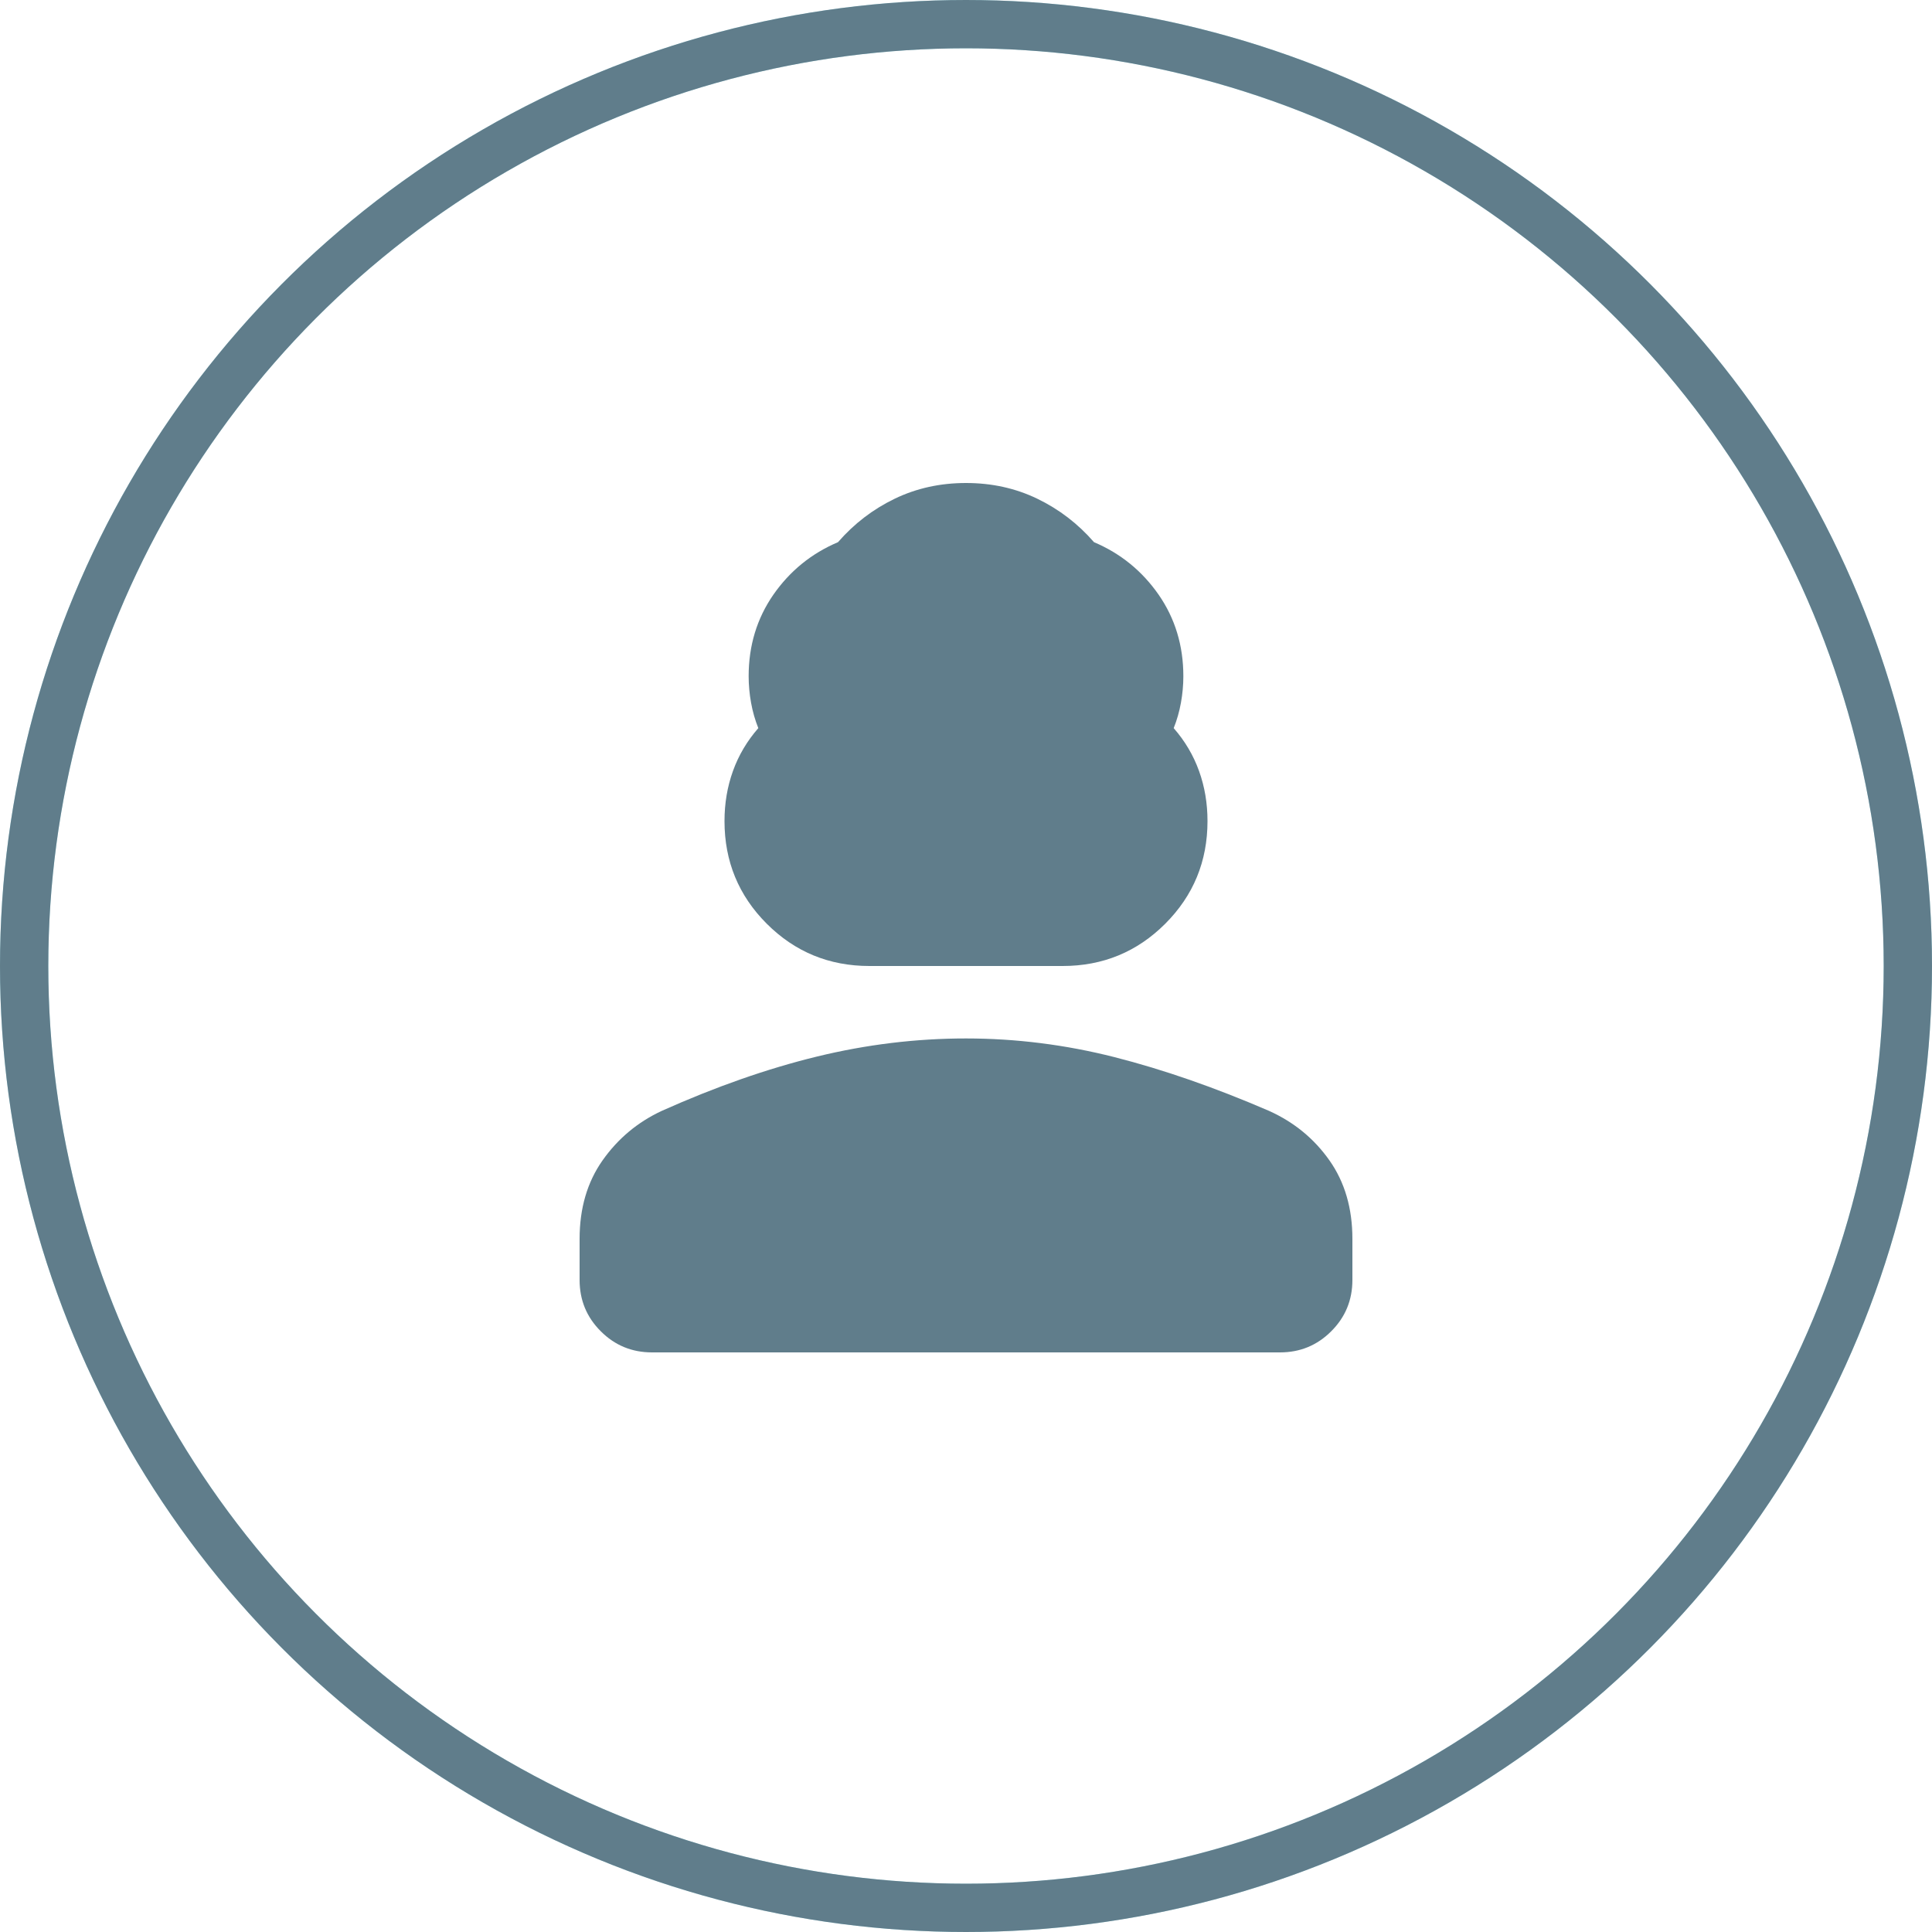
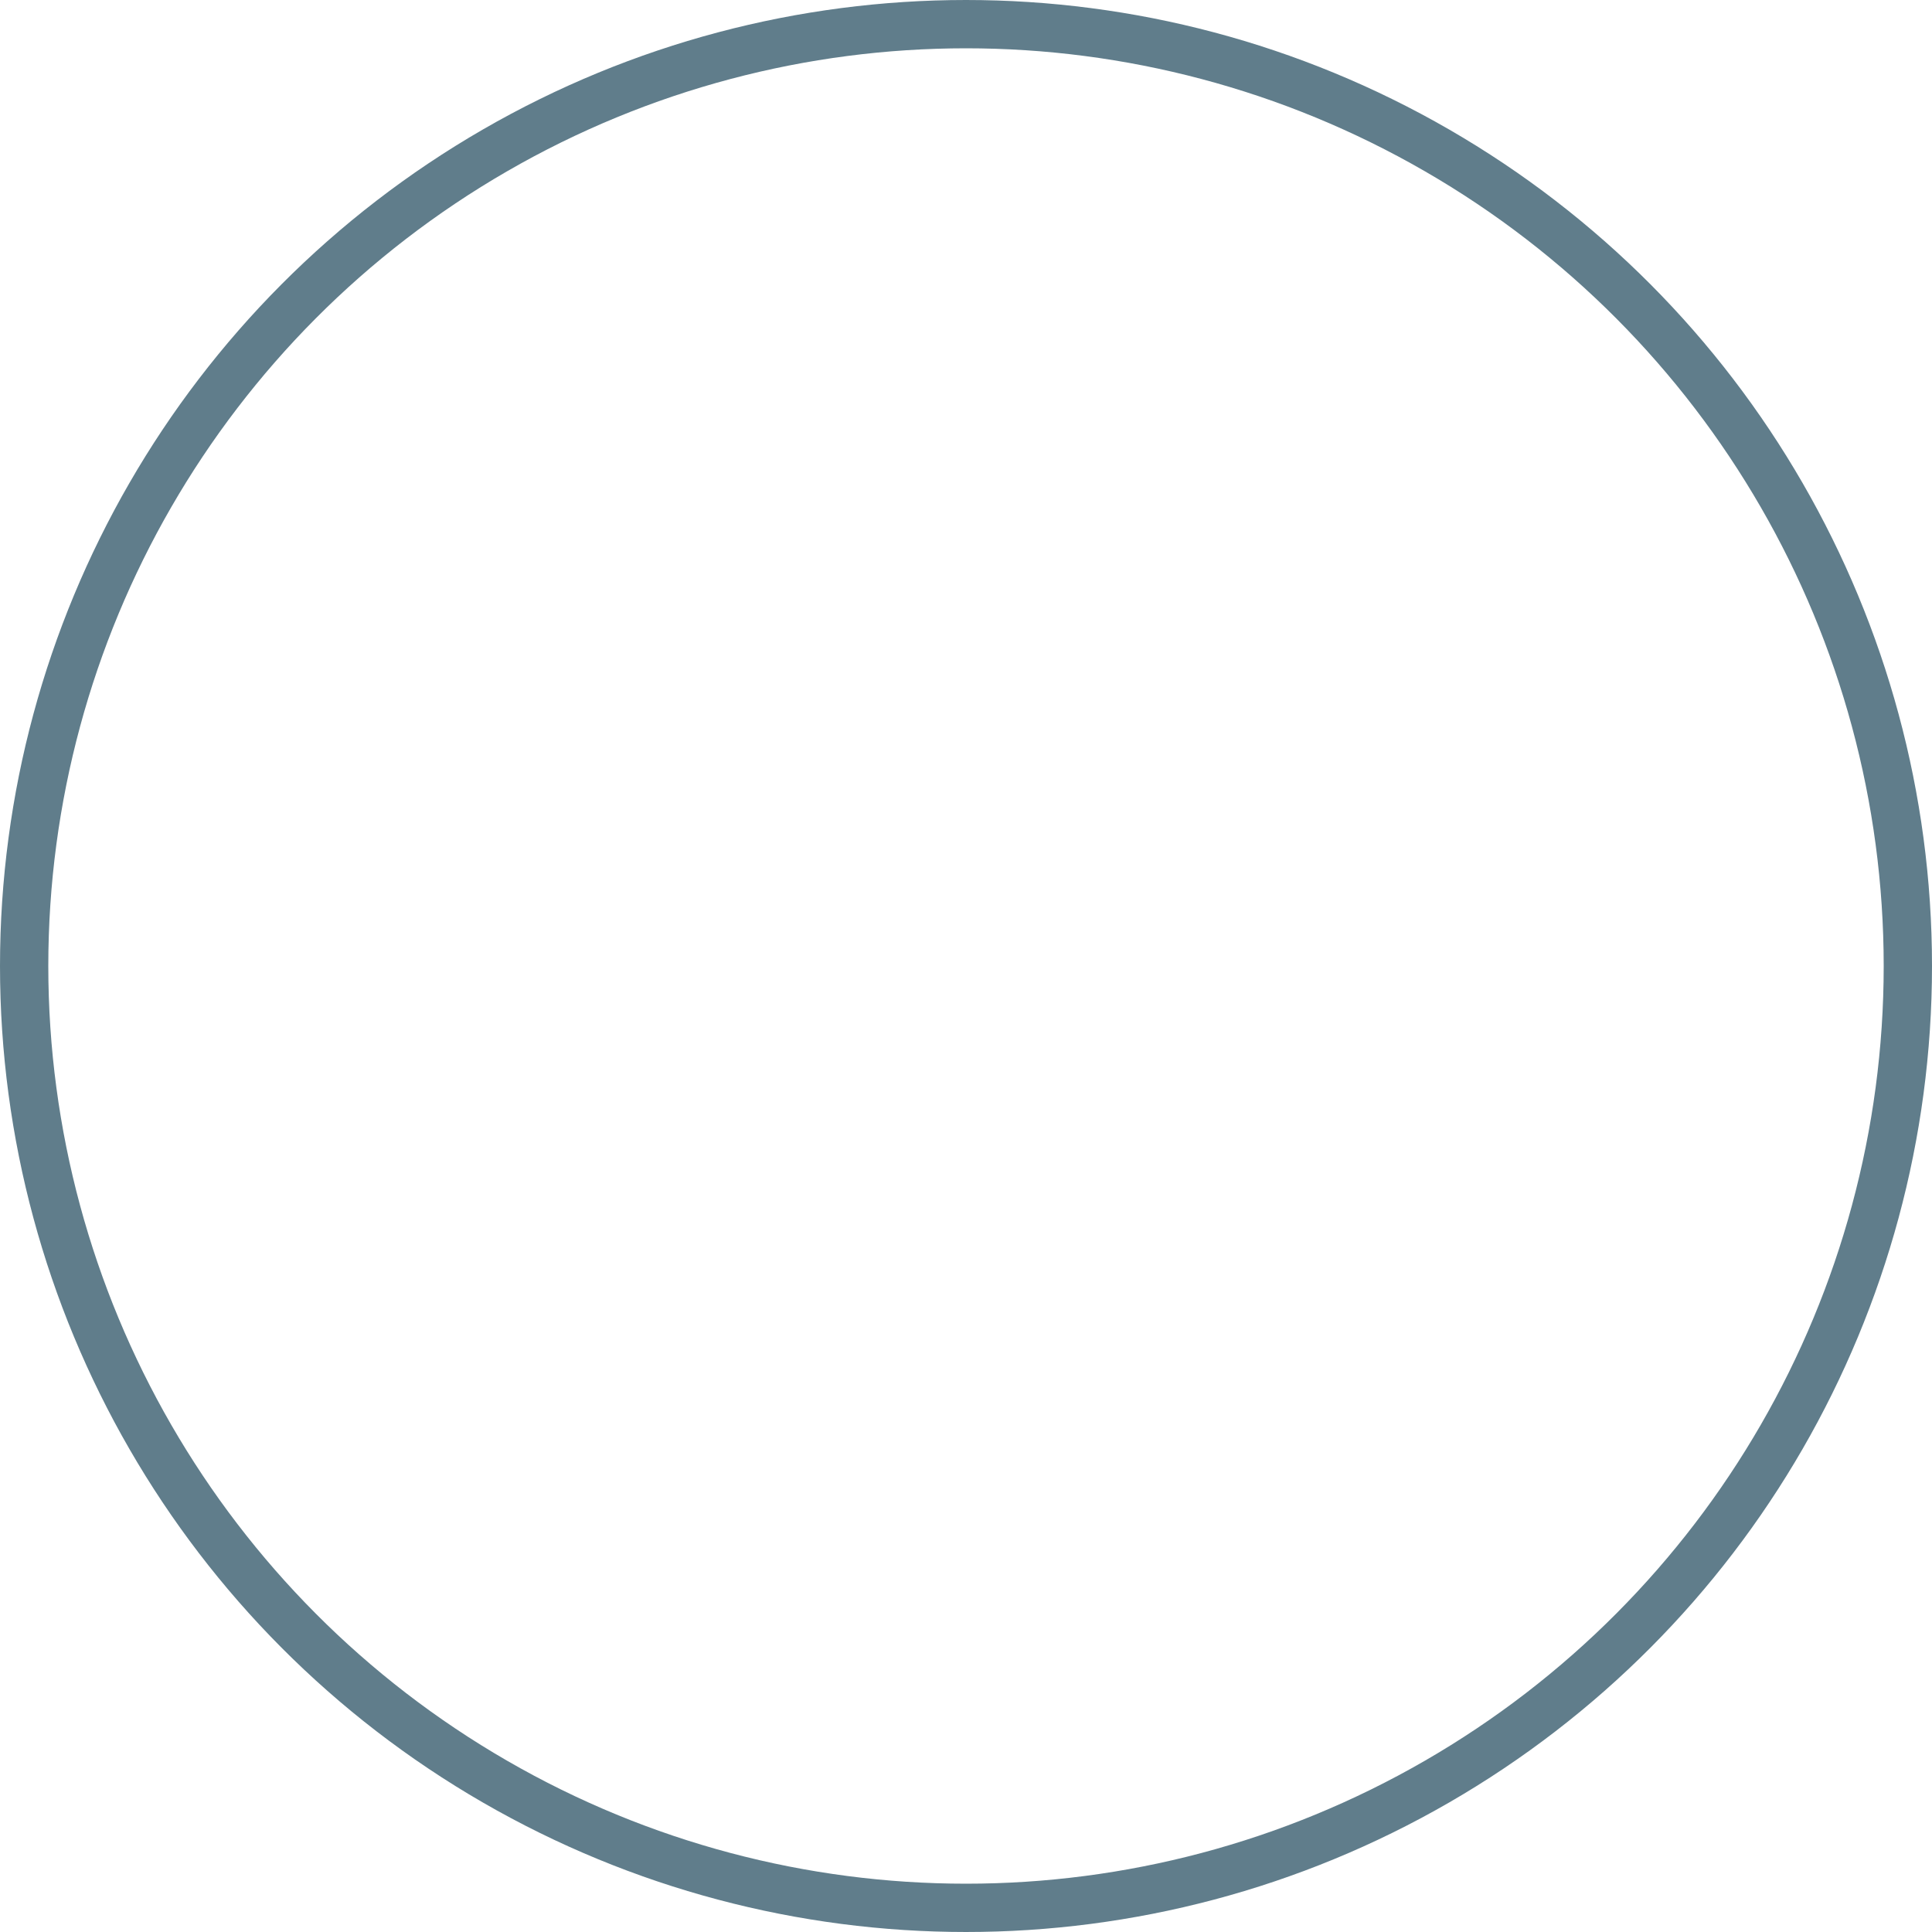
<svg xmlns="http://www.w3.org/2000/svg" width="40" height="40" viewBox="0 0 40 40" fill="none">
-   <circle cx="20" cy="20" r="19.5" stroke="#B2EBF2" />
  <circle cx="20" cy="20" r="19.5" stroke="#607D8B" />
-   <path d="M18 20C17.167 20 16.458 19.708 15.875 19.125C15.292 18.542 15 17.833 15 17C15 16.633 15.058 16.288 15.175 15.963C15.292 15.637 15.467 15.342 15.7 15.075C15.633 14.908 15.583 14.733 15.55 14.55C15.517 14.367 15.5 14.183 15.5 14C15.5 13.367 15.671 12.804 16.012 12.312C16.354 11.821 16.8 11.458 17.35 11.225C17.683 10.842 18.075 10.542 18.525 10.325C18.975 10.108 19.467 10 20 10C20.533 10 21.025 10.108 21.475 10.325C21.925 10.542 22.317 10.842 22.65 11.225C23.2 11.458 23.646 11.821 23.988 12.312C24.329 12.804 24.5 13.367 24.5 14C24.5 14.183 24.483 14.367 24.45 14.55C24.417 14.733 24.367 14.908 24.3 15.075C24.533 15.342 24.708 15.637 24.825 15.963C24.942 16.288 25 16.633 25 17C25 17.833 24.708 18.542 24.125 19.125C23.542 19.708 22.833 20 22 20H18ZM13.5 28C13.083 28 12.729 27.854 12.438 27.562C12.146 27.271 12 26.917 12 26.5V25.65C12 25.017 12.158 24.475 12.475 24.025C12.792 23.575 13.2 23.233 13.7 23C14.817 22.5 15.887 22.125 16.913 21.875C17.938 21.625 18.967 21.5 20 21.5C21.033 21.5 22.058 21.629 23.075 21.887C24.092 22.146 25.158 22.517 26.275 23C26.792 23.233 27.208 23.575 27.525 24.025C27.842 24.475 28 25.017 28 25.65V26.5C28 26.917 27.854 27.271 27.562 27.562C27.271 27.854 26.917 28 26.5 28H13.5Z" fill="#607D8B" />
</svg>